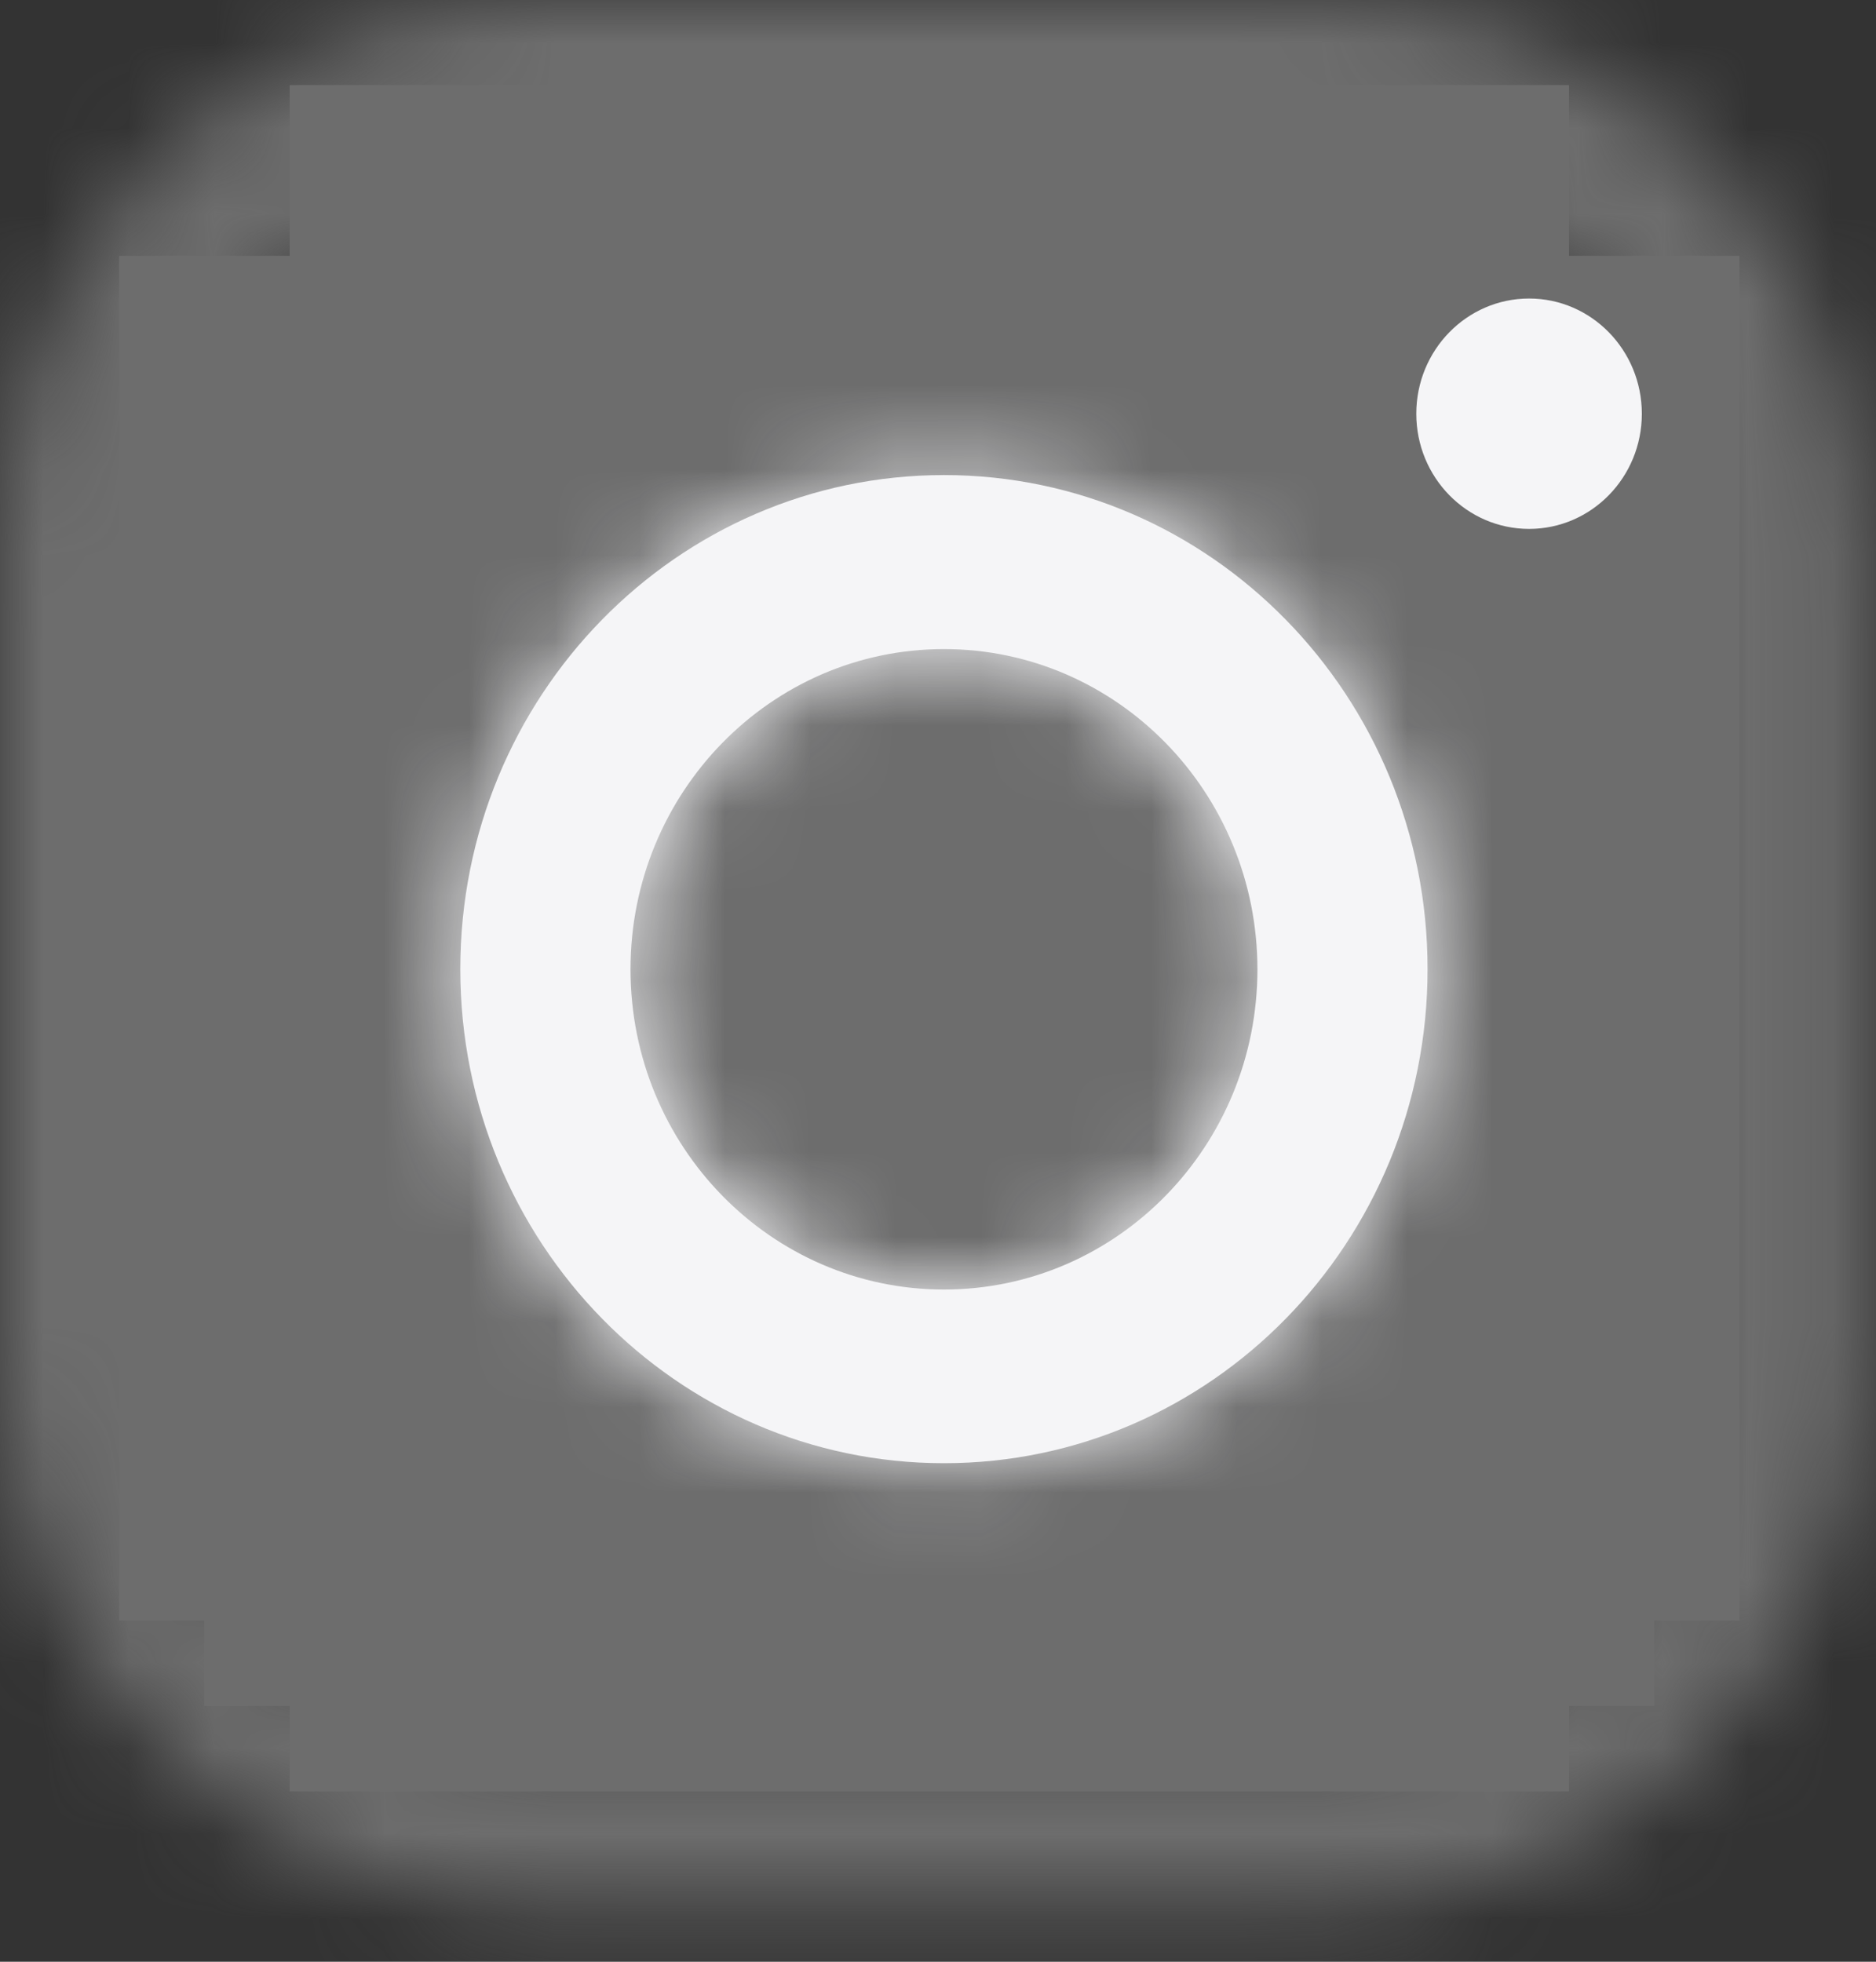
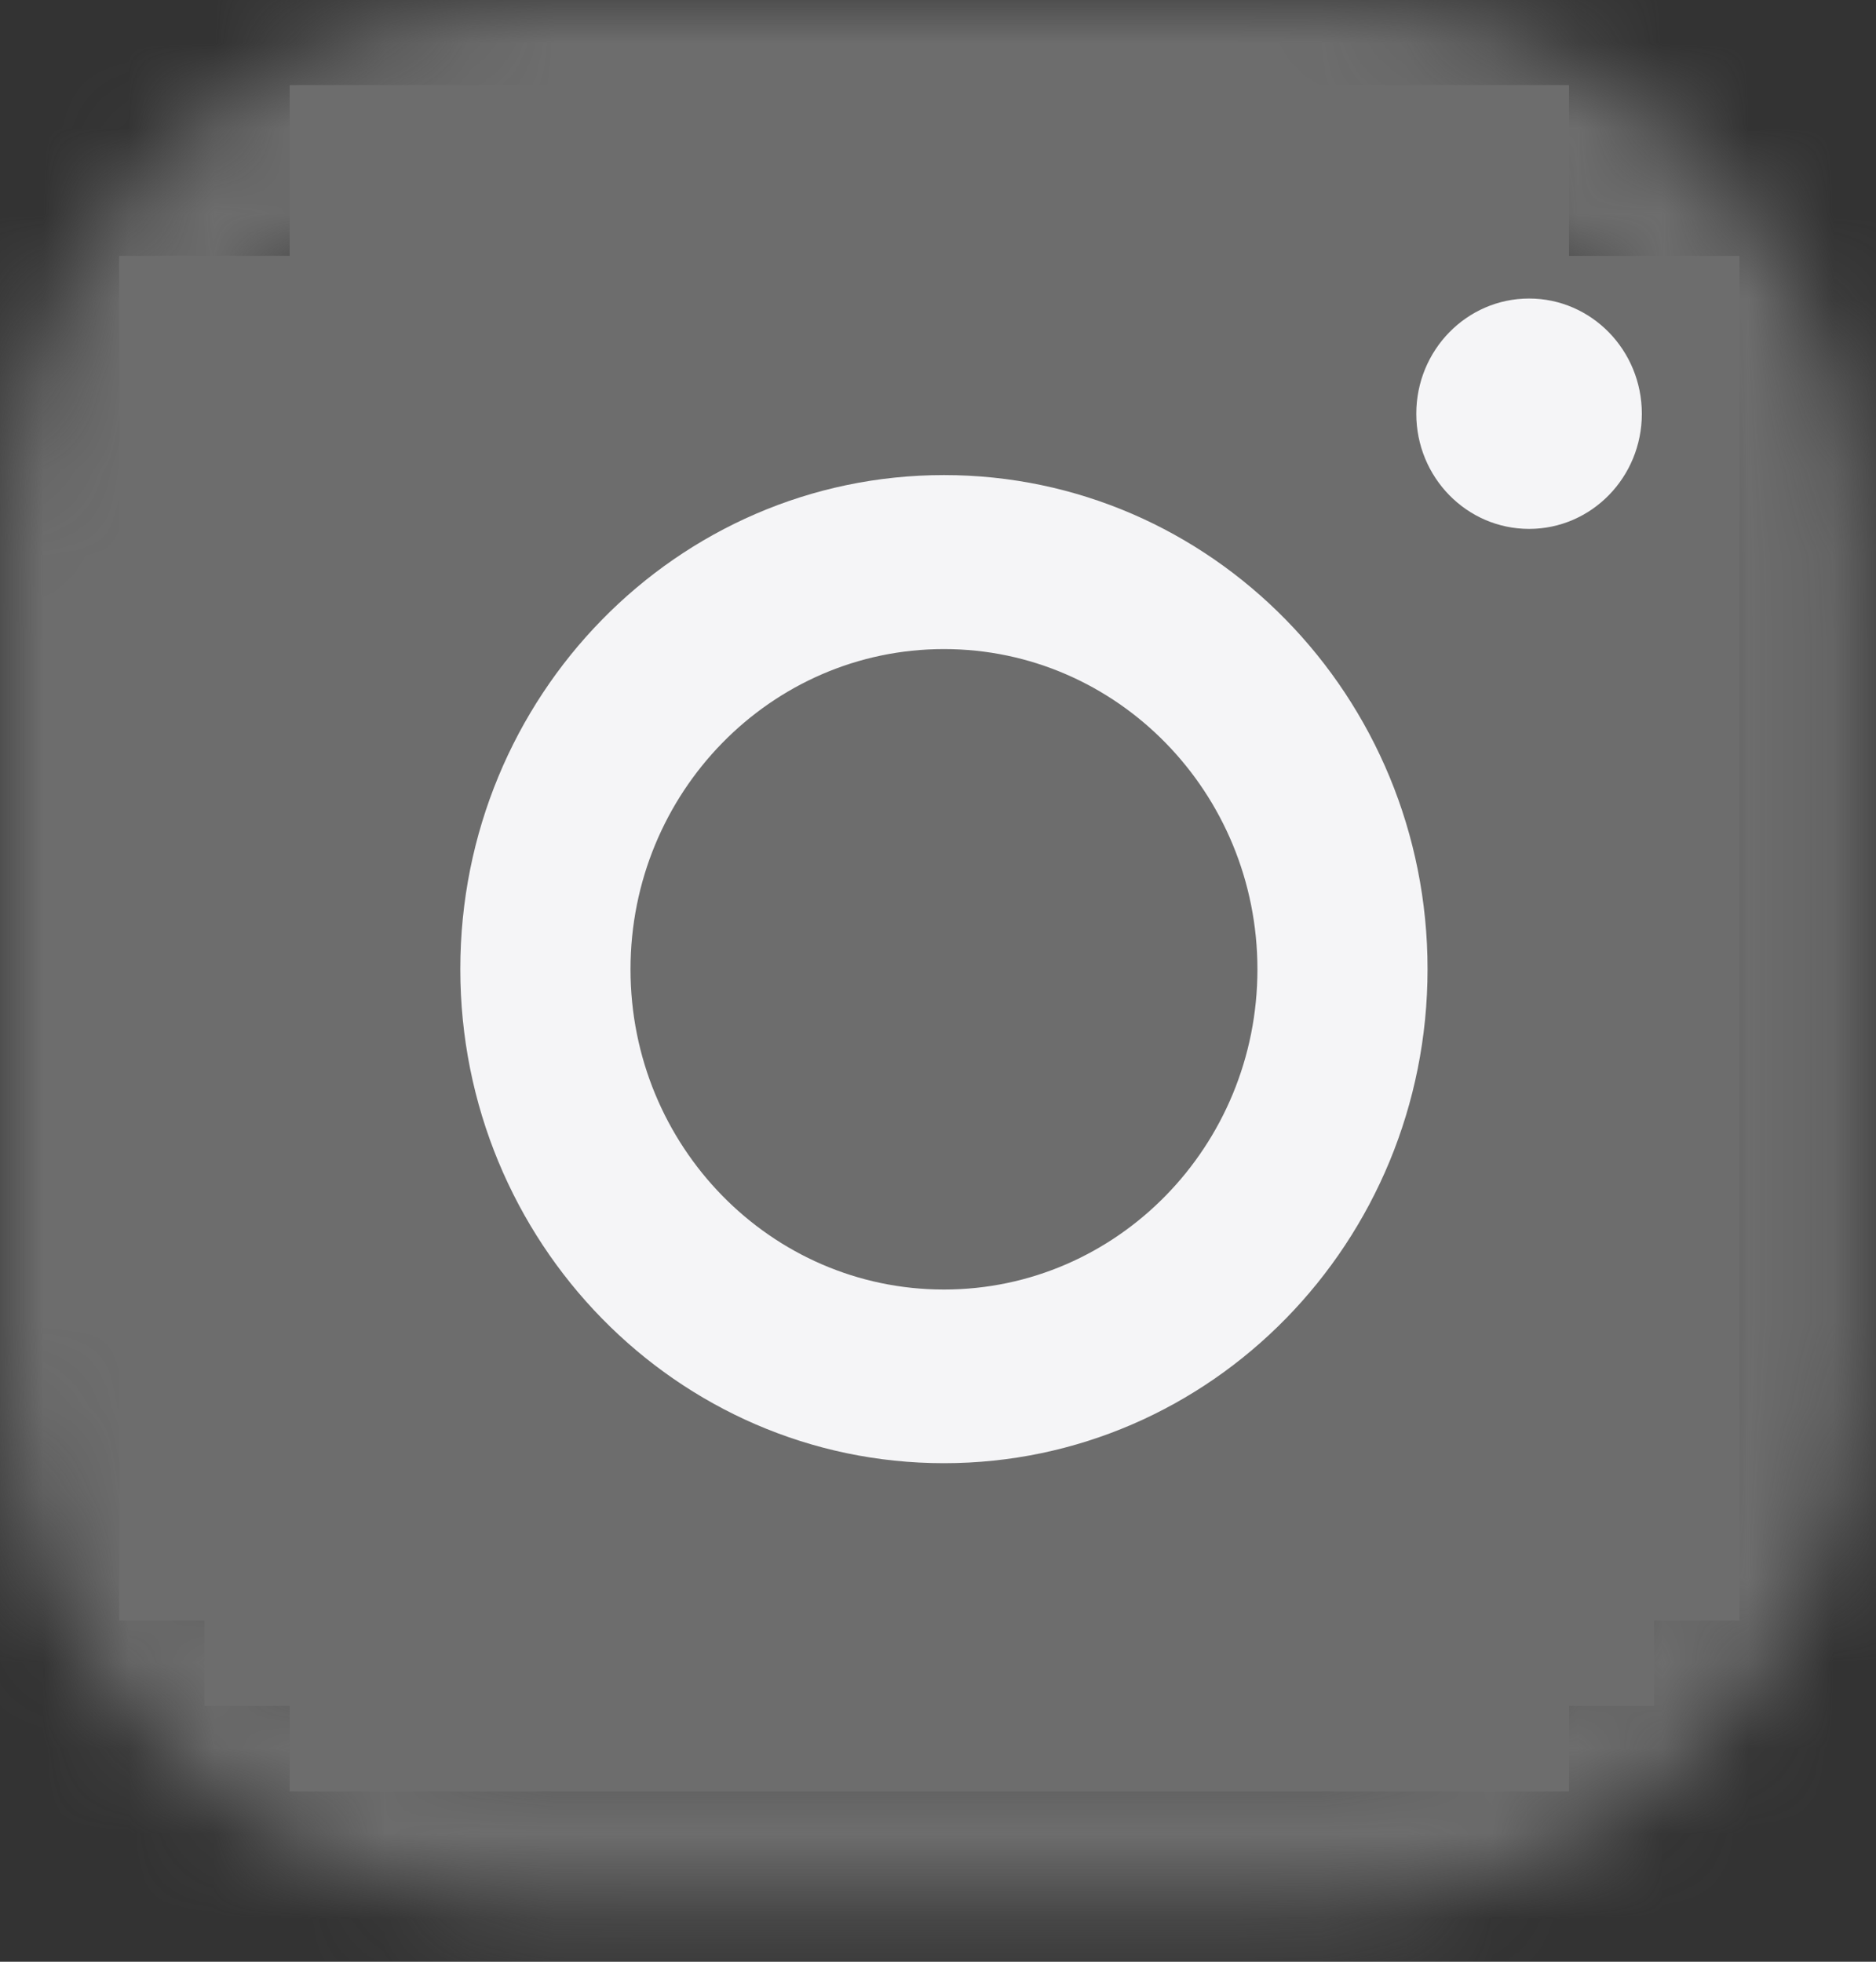
<svg xmlns="http://www.w3.org/2000/svg" width="22" height="23" viewBox="0 0 22 23" fill="none">
  <rect x="0" y="0" width="22" height="23" fill="#333333" stroke="none" />
  <mask id="path-1-inside-1_1854_2761" fill="white">
    <path d="M15.551 0H6.31C2.825 0 0 2.885 0 6.444V15.882C0 19.44 2.825 22.326 6.31 22.326H15.551C19.035 22.326 21.86 19.44 21.86 15.882V6.444C21.86 2.885 19.035 0 15.551 0ZM19.847 16.049C19.847 18.413 17.972 20.328 15.657 20.328H6.199C3.884 20.328 2.009 18.413 2.009 16.049V6.39C2.009 4.026 3.884 2.111 6.199 2.111H15.657C17.972 2.111 19.847 4.026 19.847 6.39V16.049Z" />
  </mask>
  <path d="M21.86 6.444H24.16H21.86ZM15.551 -2.3H6.31V2.3H15.551V-2.3ZM6.31 -2.3C1.51 -2.3 -2.3 1.661 -2.3 6.444H2.3C2.3 4.11 4.141 2.3 6.31 2.3V-2.3ZM-2.3 6.444V15.882H2.3V6.444H-2.3ZM-2.3 15.882C-2.3 20.665 1.51 24.626 6.31 24.626V20.026C4.141 20.026 2.3 18.216 2.3 15.882H-2.3ZM6.31 24.626H15.551V20.026H6.31V24.626ZM15.551 24.626C20.351 24.626 24.16 20.665 24.16 15.882H19.561C19.561 18.216 17.72 20.026 15.551 20.026V24.626ZM24.16 15.882V6.444H19.561V15.882H24.16ZM24.16 6.444C24.16 1.661 20.351 -2.3 15.551 -2.3V2.3C17.72 2.3 19.561 4.11 19.561 6.444H24.16ZM17.547 16.049C17.547 17.189 16.656 18.028 15.657 18.028V22.628C19.287 22.628 22.147 19.637 22.147 16.049H17.547ZM15.657 18.028H6.199V22.628H15.657V18.028ZM6.199 18.028C5.2 18.028 4.309 17.189 4.309 16.049H-0.291C-0.291 19.637 2.569 22.628 6.199 22.628V18.028ZM4.309 16.049V6.39H-0.291V16.049H4.309ZM4.309 6.39C4.309 5.25 5.2 4.411 6.199 4.411V-0.189C2.569 -0.189 -0.291 2.802 -0.291 6.39H4.309ZM6.199 4.411H15.657V-0.189H6.199V4.411ZM15.657 4.411C16.656 4.411 17.547 5.25 17.547 6.39H22.147C22.147 2.802 19.287 -0.189 15.657 -0.189V4.411ZM17.547 6.39V16.049H22.147V6.39H17.547Z" fill="#6D6D6D" mask="url(#path-1-inside-1_1854_2761)" />
  <rect x="3.398" y="3" width="15" height="18" fill="#6D6D6D" />
  <rect x="3.398" y="1" width="15" height="18" fill="#6D6D6D" />
  <rect x="1.398" y="3" width="14" height="16" fill="#6D6D6D" />
  <rect x="2.398" y="18" width="2" height="2" fill="#6D6D6D" />
  <rect x="17.398" y="18" width="2" height="2" fill="#6D6D6D" />
  <rect x="6.398" y="3" width="14" height="16" fill="#6D6D6D" />
  <rect x="3.398" y="3" width="15" height="18" fill="#6D6D6D" />
  <rect x="3.398" y="1" width="15" height="18" fill="#6D6D6D" />
  <rect x="1.398" y="3" width="14" height="16" fill="#6D6D6D" />
-   <rect x="2.398" y="18" width="2" height="2" fill="#6D6D6D" />
-   <rect x="17.398" y="18" width="2" height="2" fill="#6D6D6D" />
-   <rect x="6.398" y="3" width="14" height="16" fill="#6D6D6D" />
  <mask id="path-15-inside-2_1854_2761" fill="white">
-     <path d="M11.07 5.57C7.937 5.57 5.398 8.163 5.398 11.362C5.398 14.562 7.937 17.155 11.07 17.155C14.203 17.155 16.741 14.562 16.741 11.362C16.741 8.165 14.203 5.57 11.07 5.57ZM11.07 15.119C9.04 15.119 7.394 13.438 7.394 11.365C7.394 9.292 9.04 7.61 11.07 7.61C13.1 7.61 14.746 9.292 14.746 11.365C14.746 13.438 13.1 15.119 11.07 15.119Z" />
-   </mask>
+     </mask>
  <path d="M11.07 5.57C7.937 5.57 5.398 8.163 5.398 11.362C5.398 14.562 7.937 17.155 11.07 17.155C14.203 17.155 16.741 14.562 16.741 11.362C16.741 8.165 14.203 5.57 11.07 5.57ZM11.07 15.119C9.04 15.119 7.394 13.438 7.394 11.365C7.394 9.292 9.04 7.61 11.07 7.61C13.1 7.61 14.746 9.292 14.746 11.365C14.746 13.438 13.1 15.119 11.07 15.119Z" fill="#F5F5F7" />
-   <path d="M16.741 11.362H19.041H16.741ZM11.07 3.27C6.621 3.27 3.098 6.939 3.098 11.362H7.698C7.698 9.387 9.253 7.87 11.07 7.87V3.27ZM3.098 11.362C3.098 15.786 6.621 19.455 11.07 19.455V14.855C9.253 14.855 7.698 13.338 7.698 11.362H3.098ZM11.07 19.455C15.518 19.455 19.041 15.786 19.041 11.362H14.441C14.441 13.338 12.887 14.855 11.07 14.855V19.455ZM19.041 11.362C19.041 6.942 15.519 3.27 11.07 3.27V7.87C12.886 7.87 14.441 9.389 14.441 11.362H19.041ZM11.07 12.819C10.356 12.819 9.694 12.214 9.694 11.365H5.094C5.094 14.662 7.724 17.419 11.07 17.419V12.819ZM9.694 11.365C9.694 10.516 10.356 9.91 11.07 9.91V5.31C7.724 5.31 5.094 8.067 5.094 11.365H9.694ZM11.07 9.91C11.784 9.91 12.446 10.516 12.446 11.365H17.046C17.046 8.067 14.415 5.31 11.07 5.31V9.91ZM12.446 11.365C12.446 12.214 11.784 12.819 11.07 12.819V17.419C14.415 17.419 17.046 14.662 17.046 11.365H12.446Z" fill="#F5F5F7" mask="url(#path-15-inside-2_1854_2761)" />
  <path d="M17.932 6.201C18.662 6.201 19.254 5.597 19.254 4.851C19.254 4.105 18.662 3.5 17.932 3.5C17.201 3.5 16.609 4.105 16.609 4.851C16.609 5.597 17.201 6.201 17.932 6.201Z" fill="#F5F5F7" />
</svg>